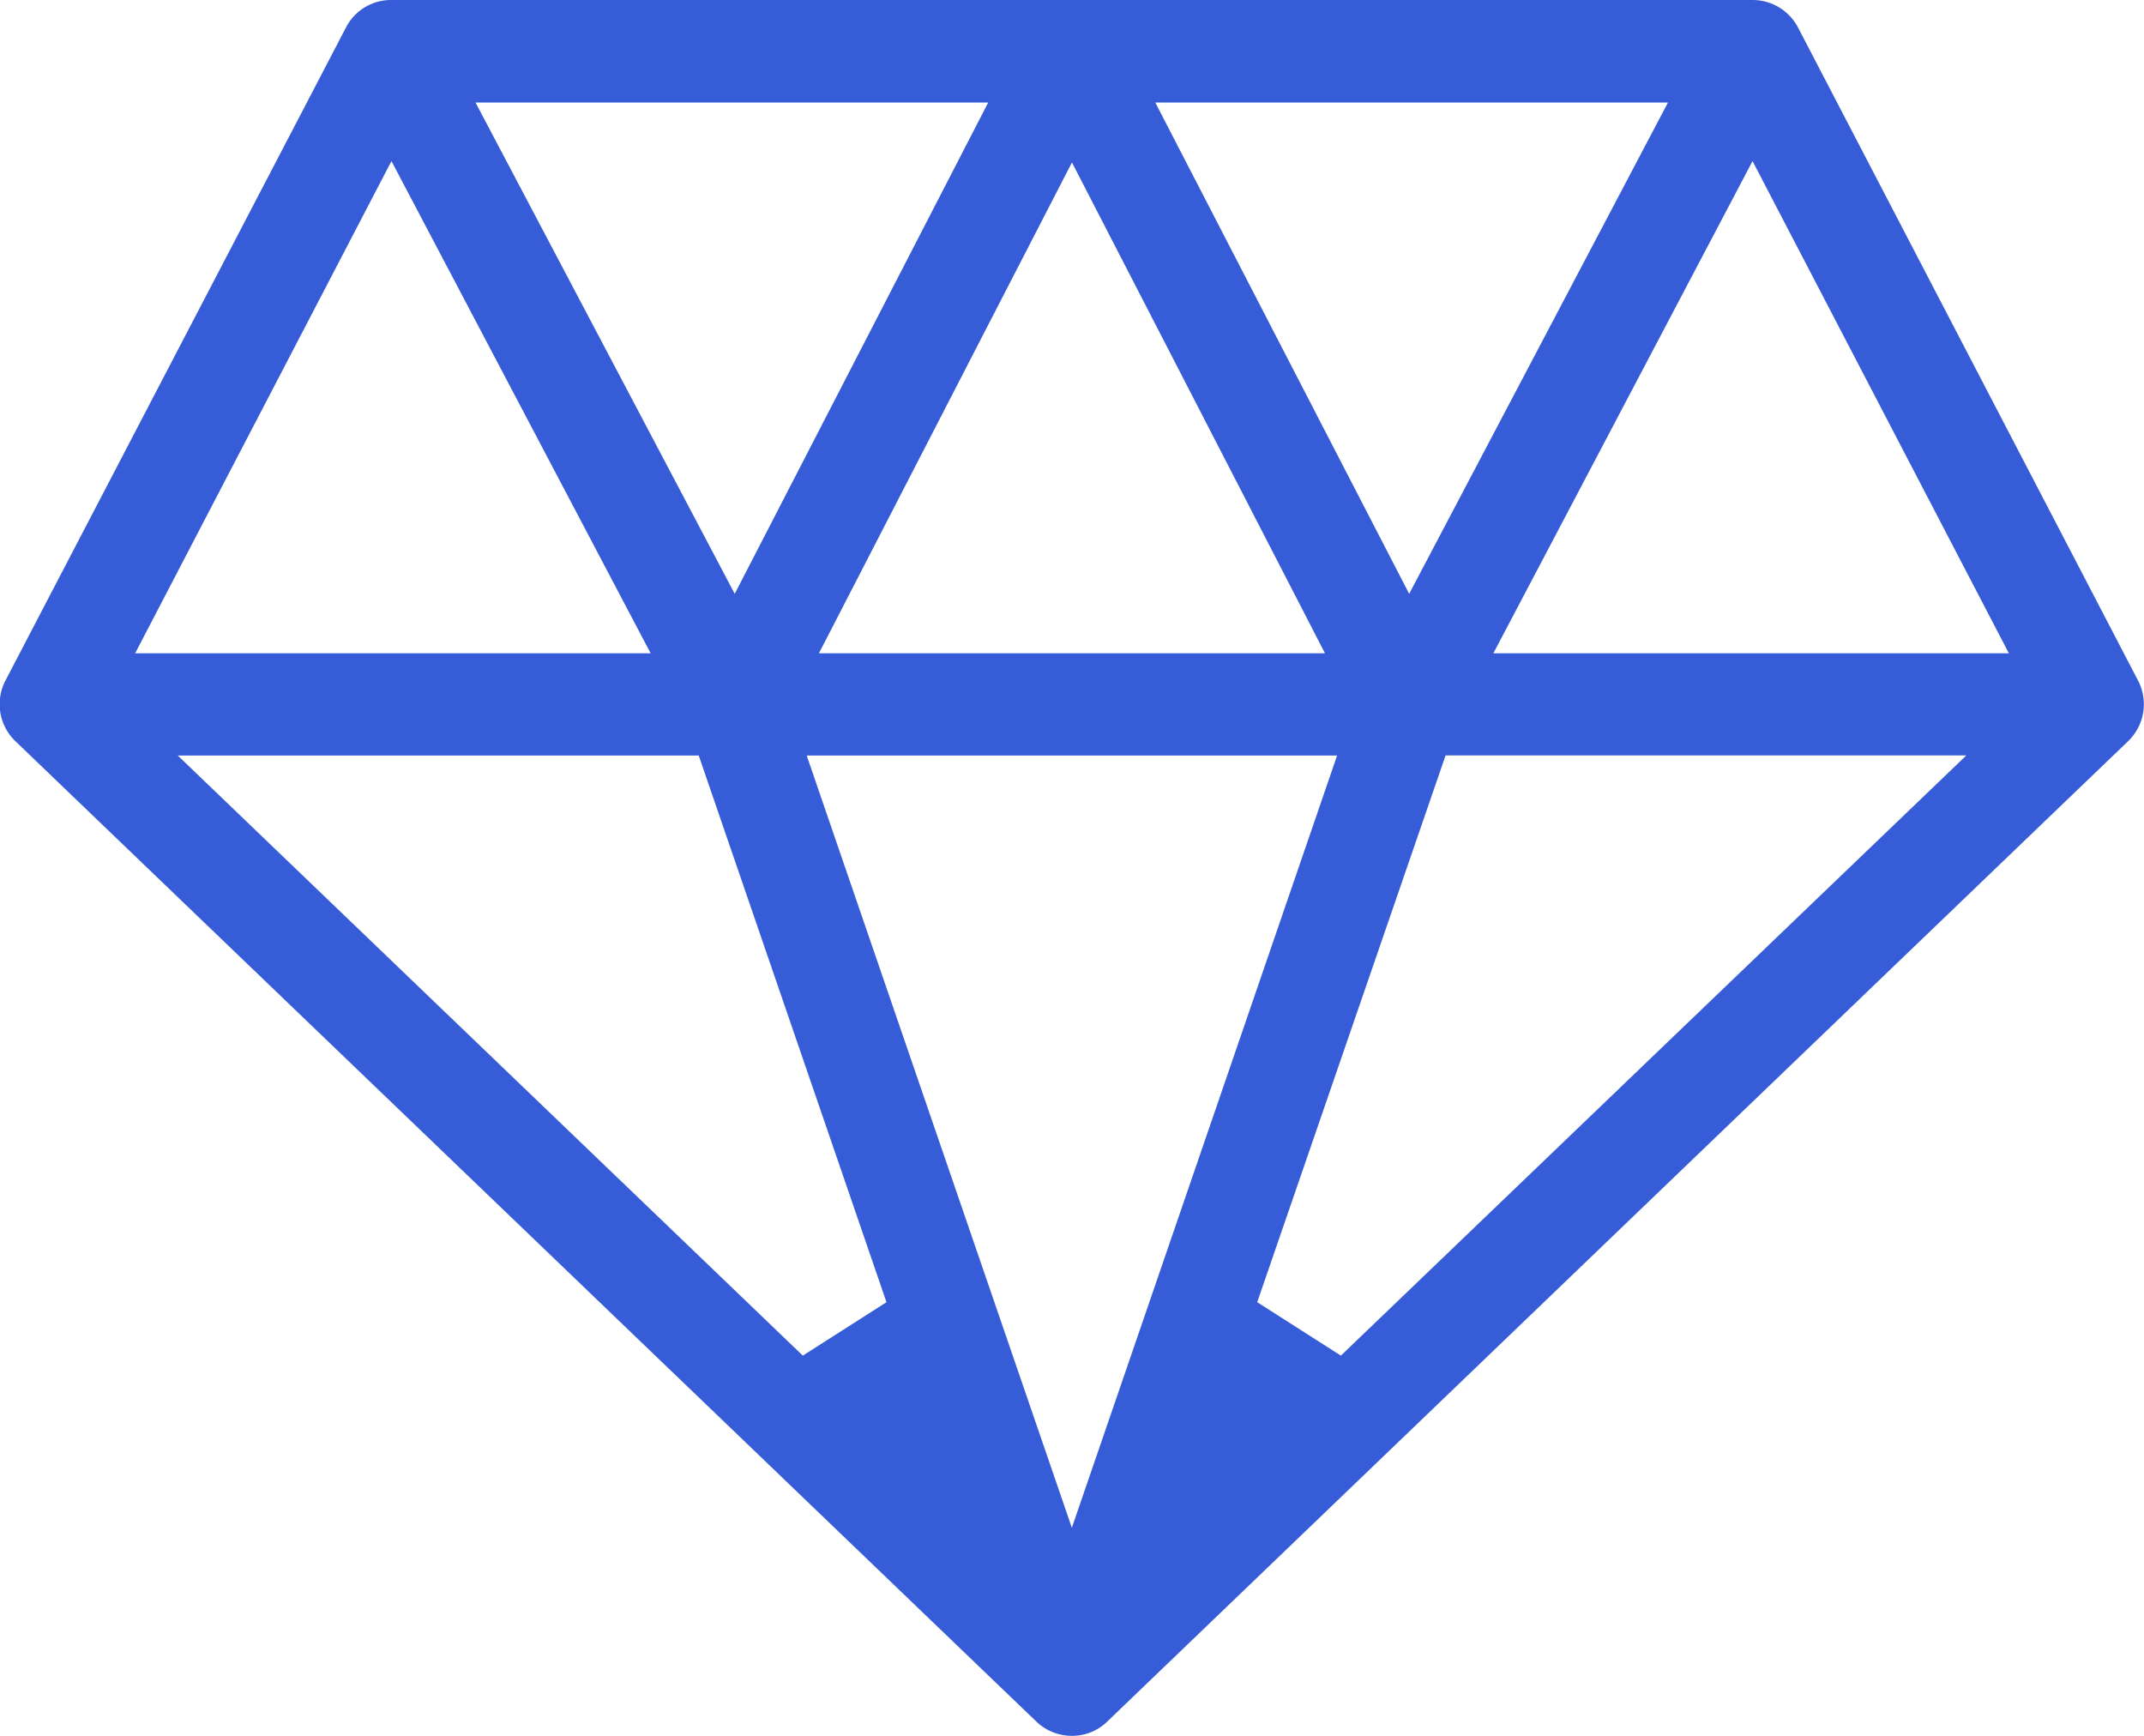
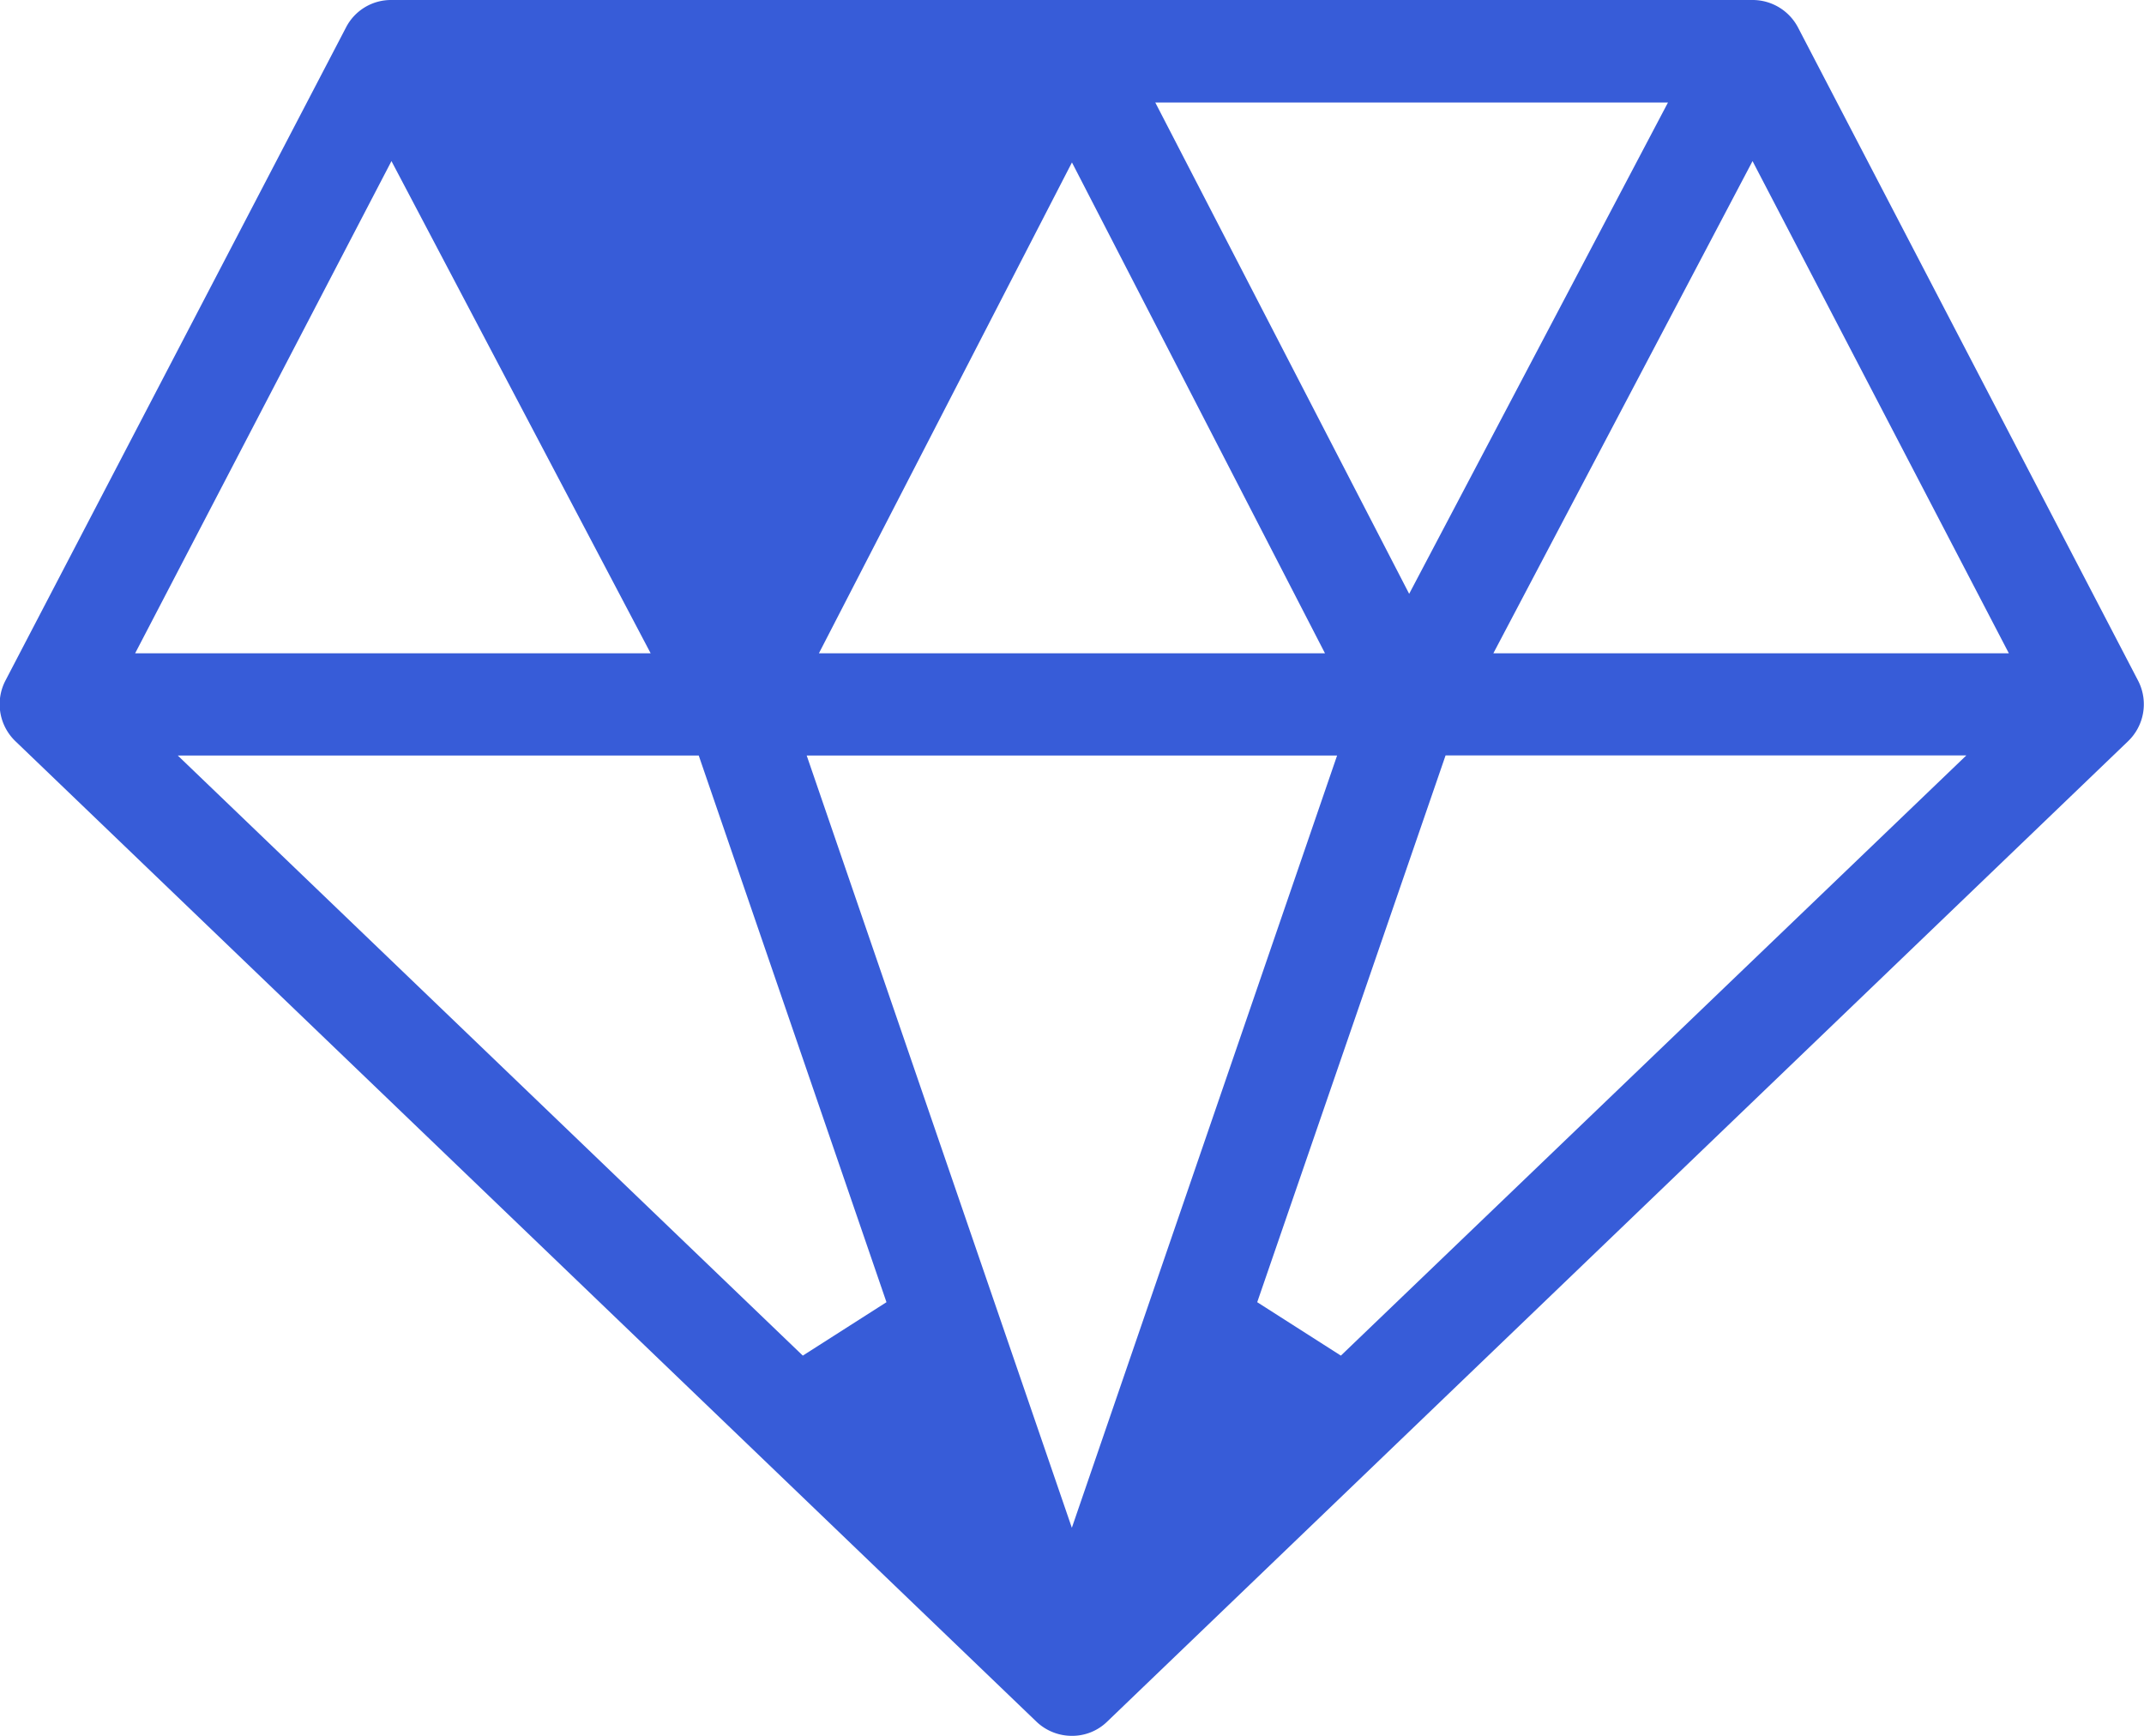
<svg xmlns="http://www.w3.org/2000/svg" width="20.911" height="16.928" viewBox="0 0 20.911 16.928">
  <g id="Gruppe_13268" data-name="Gruppe 13268" transform="translate(-0.001 0)">
    <g id="Gruppe_12261" data-name="Gruppe 12261" transform="translate(0.001 0)">
-       <path id="Pfad_12523" data-name="Pfad 12523" d="M10.456,16.928a.5.5,0,0,1-.345-.137L.152,7.229a.5.5,0,0,1-.1-.588L3.376.267A.493.493,0,0,1,3.817,0H17.094a.5.5,0,0,1,.443.267l3.319,6.374a.5.5,0,0,1-.1.588L10.8,16.789a.488.488,0,0,1-.345.139m0-2.029,2.587-7.531H7.869Zm1.808-2.2.816.521,6.1-5.853H14.1Zm-4.432.521.816-.521L6.816,7.368H1.735Zm6.735-6.849h5.028l-2.5-4.8Zm-6.578,0h4.936L10.456,1.584Zm-6.669,0H6.347l-2.528-4.8Zm12.426-.58L16.269,1h-5Zm-6.578,0L9.639,1h-5Z" transform="translate(-0.001 0)" fill="#375cd8" />
+       <path id="Pfad_12523" data-name="Pfad 12523" d="M10.456,16.928a.5.5,0,0,1-.345-.137L.152,7.229a.5.5,0,0,1-.1-.588L3.376.267A.493.493,0,0,1,3.817,0H17.094a.5.5,0,0,1,.443.267l3.319,6.374a.5.5,0,0,1-.1.588L10.8,16.789a.488.488,0,0,1-.345.139m0-2.029,2.587-7.531H7.869Zm1.808-2.2.816.521,6.1-5.853H14.1Zm-4.432.521.816-.521L6.816,7.368H1.735Zm6.735-6.849h5.028l-2.5-4.8Zm-6.578,0h4.936L10.456,1.584Zm-6.669,0H6.347l-2.528-4.8Zm12.426-.58L16.269,1h-5m-6.578,0L9.639,1h-5Z" transform="translate(-0.001 0)" fill="#375cd8" />
    </g>
  </g>
</svg>